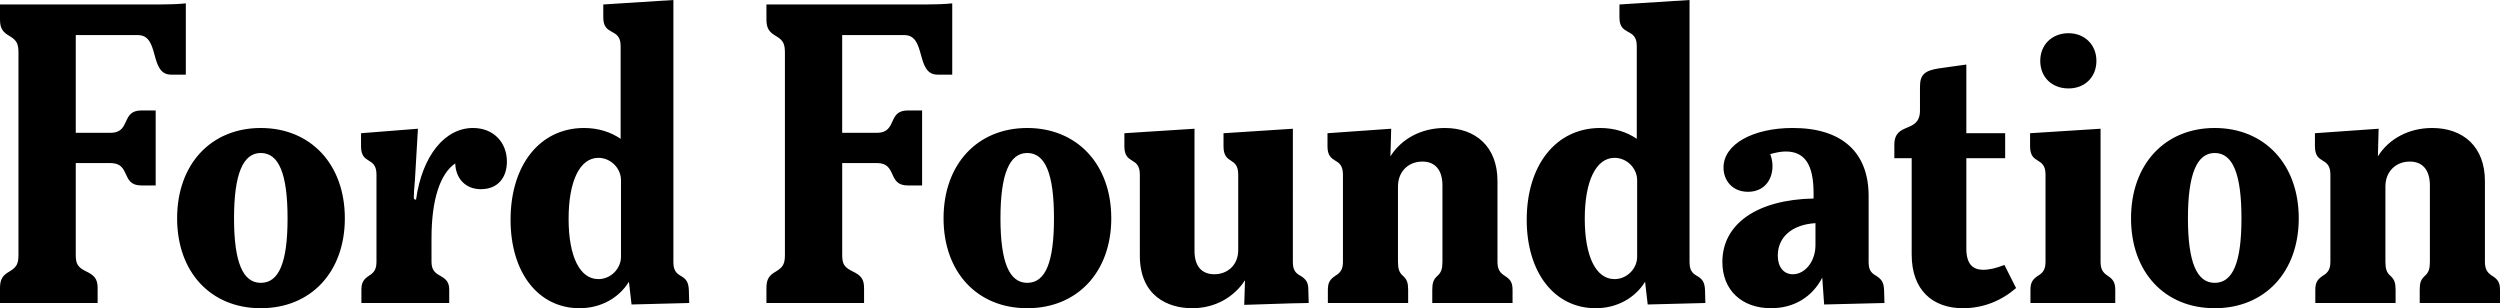
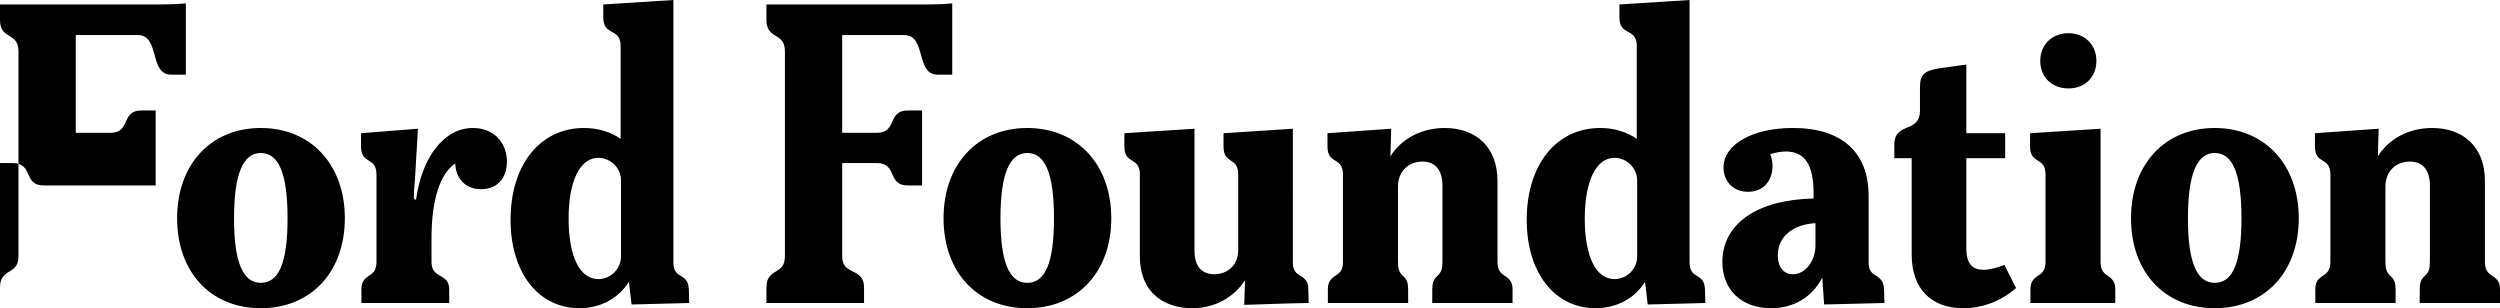
<svg xmlns="http://www.w3.org/2000/svg" width="219" height="27" fill="none">
-   <path fill="currentColor" d="M12.382 16.246h1.255v-6.57h-1.255c-1.816 0-.892 1.96-2.708 1.96H6.637V3.074h5.448c1.948 0 .957 3.465 2.905 3.465h1.288V.294c-.594.066-1.453.098-2.344.098H0V1.7c0 .784.231 1.111.858 1.47.595.36.76.654.76 1.439v17.717c0 .784-.165 1.078-.76 1.438-.627.36-.858.686-.858 1.47v1.308h8.552v-1.307c0-.785-.264-1.111-1.024-1.471-.726-.36-.891-.654-.891-1.438v-8.042h3.037c1.816 0 .892 1.962 2.708 1.962ZM22.845 27c4.392 0 7.363-3.17 7.363-7.878 0-4.74-3.004-7.91-7.363-7.91-4.358 0-7.33 3.17-7.33 7.91 0 4.707 2.939 7.878 7.33 7.878Zm-2.344-7.878c0-3.89.792-5.72 2.344-5.72 1.585 0 2.345 1.83 2.345 5.72 0 3.89-.76 5.655-2.345 5.655-1.552 0-2.344-1.765-2.344-5.655ZM31.659 26.542h7.693v-1.144c0-.62-.198-.915-.793-1.242-.56-.294-.759-.62-.759-1.242v-2.06c0-3.366.76-5.654 2.08-6.537.033 1.275.859 2.256 2.245 2.256 1.486 0 2.279-1.014 2.279-2.42 0-1.666-1.156-2.941-2.972-2.941-2.476 0-4.457 2.451-4.986 6.276-.132 0-.198-.033-.198-.196 0-.229.033-.883.1-1.537l.263-4.478-4.985.393v1.144c0 1.667 1.353.85 1.353 2.484v7.616c0 .621-.165.948-.66 1.242-.495.327-.66.621-.66 1.242v1.144ZM55.324 26.673l5.052-.13-.033-1.145c-.034-.653-.199-.948-.727-1.242-.462-.261-.627-.588-.627-1.21V0l-6.142.392v1.144c0 1.667 1.52.85 1.52 2.485v8.139c-.86-.589-1.949-.948-3.204-.948-3.863 0-6.438 3.236-6.438 8.041 0 4.642 2.443 7.747 6.042 7.747 1.882 0 3.467-.915 4.326-2.32l.23 1.993Zm-5.514-7.518c0-3.302.99-5.328 2.608-5.328 1.09 0 1.981.915 1.981 1.961v6.701c0 1.046-.891 1.961-1.98 1.961-1.619 0-2.61-1.96-2.61-5.295ZM79.521 16.246h1.255v-6.57H79.52c-1.816 0-.891 1.96-2.707 1.96h-3.038V3.074h5.448c1.948 0 .958 3.465 2.906 3.465h1.287V.294c-.594.066-1.453.098-2.344.098H67.14V1.7c0 .784.232 1.111.859 1.47.594.36.76.654.76 1.439v17.717c0 .784-.166 1.078-.76 1.438-.627.36-.859.686-.859 1.47v1.308h8.552v-1.307c0-.785-.264-1.111-1.023-1.471-.727-.36-.892-.654-.892-1.438v-8.042h3.038c1.816 0 .891 1.962 2.707 1.962ZM89.985 27c4.391 0 7.363-3.17 7.363-7.878 0-4.74-3.005-7.91-7.363-7.91-4.359 0-7.33 3.17-7.33 7.91 0 4.707 2.938 7.878 7.33 7.878Zm-2.345-7.878c0-3.89.793-5.72 2.345-5.72 1.585 0 2.344 1.83 2.344 5.72 0 3.89-.76 5.655-2.344 5.655-1.552 0-2.345-1.765-2.345-5.655ZM104.439 27c2.048 0 3.698-1.013 4.623-2.452l-.066 2.158 4.028-.13 1.618-.034-.033-1.176c0-.621-.198-.916-.693-1.21-.496-.261-.661-.588-.661-1.21V11.278l-6.075.393v1.144c0 1.667 1.288.85 1.288 2.484V21.9c0 1.373-.991 2.124-2.081 2.124-1.023 0-1.749-.588-1.749-2.059V11.277l-6.142.393v1.144c0 1.667 1.354.85 1.354 2.484v7.093c0 3.53 2.443 4.609 4.589 4.609ZM116.321 26.542h7.033v-1.144c0-.62-.099-.915-.463-1.242-.33-.294-.429-.62-.429-1.242v-6.57c0-1.308.892-2.19 2.146-2.19 1.123 0 1.75.752 1.75 2.092v6.668c0 .621-.099.948-.429 1.242-.363.327-.462.621-.462 1.242v1.144h7.033v-1.144c0-.62-.165-.915-.694-1.242-.462-.294-.627-.62-.627-1.242v-7.06c0-3.008-1.915-4.642-4.622-4.642-2.048 0-3.798.948-4.755 2.484l.066-2.419-5.58.393v1.144c0 1.667 1.354.85 1.354 2.484v7.616c0 .621-.166.948-.661 1.242-.495.327-.66.621-.66 1.242v1.144ZM144.339 26.673l5.052-.13-.033-1.145c-.033-.653-.198-.948-.727-1.242-.462-.261-.627-.588-.627-1.21V0l-6.141.392v1.144c0 1.667 1.518.85 1.518 2.485v8.139c-.858-.589-1.948-.948-3.202-.948-3.864 0-6.439 3.236-6.439 8.041 0 4.642 2.443 7.747 6.042 7.747 1.882 0 3.467-.915 4.326-2.32l.231 1.993Zm-5.514-7.518c0-3.302.99-5.328 2.608-5.328 1.09 0 1.981.915 1.981 1.961v6.701c0 1.046-.891 1.961-1.981 1.961-1.618 0-2.608-1.96-2.608-5.295ZM159.795 26.673l5.283-.13-.033-1.145c-.033-.653-.198-.915-.694-1.242-.495-.261-.66-.588-.66-1.21v-5.785c0-3.824-2.344-5.95-6.637-5.95-3.533 0-6.075 1.44-6.075 3.466 0 1.111.759 2.125 2.146 2.125s2.146-1.014 2.146-2.256c0-.36-.066-.686-.198-1.046.462-.13.925-.229 1.354-.229 1.651 0 2.443 1.112 2.443 3.661v.458c-4.952.098-7.99 2.223-7.99 5.557 0 2.484 1.717 4.053 4.259 4.053 2.047 0 3.632-1.013 4.491-2.68l.165 2.353Zm-4.061-4.282c0-1.602 1.221-2.713 3.301-2.844v1.929c0 1.438-.924 2.55-1.981 2.55-.792 0-1.32-.622-1.32-1.635ZM171.954 27c1.783 0 3.368-.654 4.655-1.765l-1.023-2.027c-.661.262-1.288.425-1.849.425-.826 0-1.486-.392-1.486-1.863v-7.91h3.401v-2.19h-3.401V5.654l-2.344.327c-1.321.196-1.717.556-1.717 1.634v2.06c0 2.059-2.246.947-2.246 3.007v1.177h1.519v8.433c0 3.138 1.849 4.707 4.491 4.707ZM177.868 26.542h7.429v-1.144c0-.62-.165-.915-.661-1.242-.462-.294-.627-.62-.627-1.242V11.277l-6.174.393v1.144c0 1.667 1.353.85 1.353 2.484v7.616c0 .621-.165.948-.66 1.242-.495.327-.66.621-.66 1.242v1.144Zm.858-21.214c0 1.438 1.024 2.419 2.477 2.419 1.419 0 2.443-.98 2.443-2.419 0-1.405-1.024-2.419-2.443-2.419-1.453 0-2.477 1.014-2.477 2.42ZM194.008 27c4.391 0 7.363-3.17 7.363-7.878 0-4.74-3.005-7.91-7.363-7.91-4.359 0-7.33 3.17-7.33 7.91 0 4.707 2.938 7.878 7.33 7.878Zm-2.345-7.878c0-3.89.793-5.72 2.345-5.72 1.585 0 2.344 1.83 2.344 5.72 0 3.89-.759 5.655-2.344 5.655-1.552 0-2.345-1.765-2.345-5.655ZM202.821 26.542h7.033v-1.144c0-.62-.099-.915-.462-1.242-.331-.294-.43-.62-.43-1.242v-6.57c0-1.308.892-2.19 2.147-2.19 1.122 0 1.75.752 1.75 2.092v6.668c0 .621-.099.948-.43 1.242-.363.327-.462.621-.462 1.242v1.144H219v-1.144c0-.62-.165-.915-.693-1.242-.463-.294-.628-.62-.628-1.242v-7.06c0-3.008-1.915-4.642-4.622-4.642-2.047 0-3.797.948-4.755 2.484l.066-2.419-5.58.393v1.144c0 1.667 1.354.85 1.354 2.484v7.616c0 .621-.165.948-.661 1.242-.495.327-.66.621-.66 1.242v1.144Z" />
+   <path fill="currentColor" d="M12.382 16.246h1.255v-6.57h-1.255c-1.816 0-.892 1.96-2.708 1.96H6.637V3.074h5.448c1.948 0 .957 3.465 2.905 3.465h1.288V.294c-.594.066-1.453.098-2.344.098H0V1.7c0 .784.231 1.111.858 1.47.595.36.76.654.76 1.439v17.717c0 .784-.165 1.078-.76 1.438-.627.36-.858.686-.858 1.47v1.308v-1.307c0-.785-.264-1.111-1.024-1.471-.726-.36-.891-.654-.891-1.438v-8.042h3.037c1.816 0 .892 1.962 2.708 1.962ZM22.845 27c4.392 0 7.363-3.17 7.363-7.878 0-4.74-3.004-7.91-7.363-7.91-4.358 0-7.33 3.17-7.33 7.91 0 4.707 2.939 7.878 7.33 7.878Zm-2.344-7.878c0-3.89.792-5.72 2.344-5.72 1.585 0 2.345 1.83 2.345 5.72 0 3.89-.76 5.655-2.345 5.655-1.552 0-2.344-1.765-2.344-5.655ZM31.659 26.542h7.693v-1.144c0-.62-.198-.915-.793-1.242-.56-.294-.759-.62-.759-1.242v-2.06c0-3.366.76-5.654 2.08-6.537.033 1.275.859 2.256 2.245 2.256 1.486 0 2.279-1.014 2.279-2.42 0-1.666-1.156-2.941-2.972-2.941-2.476 0-4.457 2.451-4.986 6.276-.132 0-.198-.033-.198-.196 0-.229.033-.883.1-1.537l.263-4.478-4.985.393v1.144c0 1.667 1.353.85 1.353 2.484v7.616c0 .621-.165.948-.66 1.242-.495.327-.66.621-.66 1.242v1.144ZM55.324 26.673l5.052-.13-.033-1.145c-.034-.653-.199-.948-.727-1.242-.462-.261-.627-.588-.627-1.21V0l-6.142.392v1.144c0 1.667 1.52.85 1.52 2.485v8.139c-.86-.589-1.949-.948-3.204-.948-3.863 0-6.438 3.236-6.438 8.041 0 4.642 2.443 7.747 6.042 7.747 1.882 0 3.467-.915 4.326-2.32l.23 1.993Zm-5.514-7.518c0-3.302.99-5.328 2.608-5.328 1.09 0 1.981.915 1.981 1.961v6.701c0 1.046-.891 1.961-1.98 1.961-1.619 0-2.61-1.96-2.61-5.295ZM79.521 16.246h1.255v-6.57H79.52c-1.816 0-.891 1.96-2.707 1.96h-3.038V3.074h5.448c1.948 0 .958 3.465 2.906 3.465h1.287V.294c-.594.066-1.453.098-2.344.098H67.14V1.7c0 .784.232 1.111.859 1.47.594.36.76.654.76 1.439v17.717c0 .784-.166 1.078-.76 1.438-.627.36-.859.686-.859 1.47v1.308h8.552v-1.307c0-.785-.264-1.111-1.023-1.471-.727-.36-.892-.654-.892-1.438v-8.042h3.038c1.816 0 .891 1.962 2.707 1.962ZM89.985 27c4.391 0 7.363-3.17 7.363-7.878 0-4.74-3.005-7.91-7.363-7.91-4.359 0-7.33 3.17-7.33 7.91 0 4.707 2.938 7.878 7.33 7.878Zm-2.345-7.878c0-3.89.793-5.72 2.345-5.72 1.585 0 2.344 1.83 2.344 5.72 0 3.89-.76 5.655-2.344 5.655-1.552 0-2.345-1.765-2.345-5.655ZM104.439 27c2.048 0 3.698-1.013 4.623-2.452l-.066 2.158 4.028-.13 1.618-.034-.033-1.176c0-.621-.198-.916-.693-1.21-.496-.261-.661-.588-.661-1.21V11.278l-6.075.393v1.144c0 1.667 1.288.85 1.288 2.484V21.9c0 1.373-.991 2.124-2.081 2.124-1.023 0-1.749-.588-1.749-2.059V11.277l-6.142.393v1.144c0 1.667 1.354.85 1.354 2.484v7.093c0 3.53 2.443 4.609 4.589 4.609ZM116.321 26.542h7.033v-1.144c0-.62-.099-.915-.463-1.242-.33-.294-.429-.62-.429-1.242v-6.57c0-1.308.892-2.19 2.146-2.19 1.123 0 1.75.752 1.75 2.092v6.668c0 .621-.099.948-.429 1.242-.363.327-.462.621-.462 1.242v1.144h7.033v-1.144c0-.62-.165-.915-.694-1.242-.462-.294-.627-.62-.627-1.242v-7.06c0-3.008-1.915-4.642-4.622-4.642-2.048 0-3.798.948-4.755 2.484l.066-2.419-5.58.393v1.144c0 1.667 1.354.85 1.354 2.484v7.616c0 .621-.166.948-.661 1.242-.495.327-.66.621-.66 1.242v1.144ZM144.339 26.673l5.052-.13-.033-1.145c-.033-.653-.198-.948-.727-1.242-.462-.261-.627-.588-.627-1.21V0l-6.141.392v1.144c0 1.667 1.518.85 1.518 2.485v8.139c-.858-.589-1.948-.948-3.202-.948-3.864 0-6.439 3.236-6.439 8.041 0 4.642 2.443 7.747 6.042 7.747 1.882 0 3.467-.915 4.326-2.32l.231 1.993Zm-5.514-7.518c0-3.302.99-5.328 2.608-5.328 1.09 0 1.981.915 1.981 1.961v6.701c0 1.046-.891 1.961-1.981 1.961-1.618 0-2.608-1.96-2.608-5.295ZM159.795 26.673l5.283-.13-.033-1.145c-.033-.653-.198-.915-.694-1.242-.495-.261-.66-.588-.66-1.21v-5.785c0-3.824-2.344-5.95-6.637-5.95-3.533 0-6.075 1.44-6.075 3.466 0 1.111.759 2.125 2.146 2.125s2.146-1.014 2.146-2.256c0-.36-.066-.686-.198-1.046.462-.13.925-.229 1.354-.229 1.651 0 2.443 1.112 2.443 3.661v.458c-4.952.098-7.99 2.223-7.99 5.557 0 2.484 1.717 4.053 4.259 4.053 2.047 0 3.632-1.013 4.491-2.68l.165 2.353Zm-4.061-4.282c0-1.602 1.221-2.713 3.301-2.844v1.929c0 1.438-.924 2.55-1.981 2.55-.792 0-1.32-.622-1.32-1.635ZM171.954 27c1.783 0 3.368-.654 4.655-1.765l-1.023-2.027c-.661.262-1.288.425-1.849.425-.826 0-1.486-.392-1.486-1.863v-7.91h3.401v-2.19h-3.401V5.654l-2.344.327c-1.321.196-1.717.556-1.717 1.634v2.06c0 2.059-2.246.947-2.246 3.007v1.177h1.519v8.433c0 3.138 1.849 4.707 4.491 4.707ZM177.868 26.542h7.429v-1.144c0-.62-.165-.915-.661-1.242-.462-.294-.627-.62-.627-1.242V11.277l-6.174.393v1.144c0 1.667 1.353.85 1.353 2.484v7.616c0 .621-.165.948-.66 1.242-.495.327-.66.621-.66 1.242v1.144Zm.858-21.214c0 1.438 1.024 2.419 2.477 2.419 1.419 0 2.443-.98 2.443-2.419 0-1.405-1.024-2.419-2.443-2.419-1.453 0-2.477 1.014-2.477 2.42ZM194.008 27c4.391 0 7.363-3.17 7.363-7.878 0-4.74-3.005-7.91-7.363-7.91-4.359 0-7.33 3.17-7.33 7.91 0 4.707 2.938 7.878 7.33 7.878Zm-2.345-7.878c0-3.89.793-5.72 2.345-5.72 1.585 0 2.344 1.83 2.344 5.72 0 3.89-.759 5.655-2.344 5.655-1.552 0-2.345-1.765-2.345-5.655ZM202.821 26.542h7.033v-1.144c0-.62-.099-.915-.462-1.242-.331-.294-.43-.62-.43-1.242v-6.57c0-1.308.892-2.19 2.147-2.19 1.122 0 1.75.752 1.75 2.092v6.668c0 .621-.099.948-.43 1.242-.363.327-.462.621-.462 1.242v1.144H219v-1.144c0-.62-.165-.915-.693-1.242-.463-.294-.628-.62-.628-1.242v-7.06c0-3.008-1.915-4.642-4.622-4.642-2.047 0-3.797.948-4.755 2.484l.066-2.419-5.58.393v1.144c0 1.667 1.354.85 1.354 2.484v7.616c0 .621-.165.948-.661 1.242-.495.327-.66.621-.66 1.242v1.144Z" />
</svg>